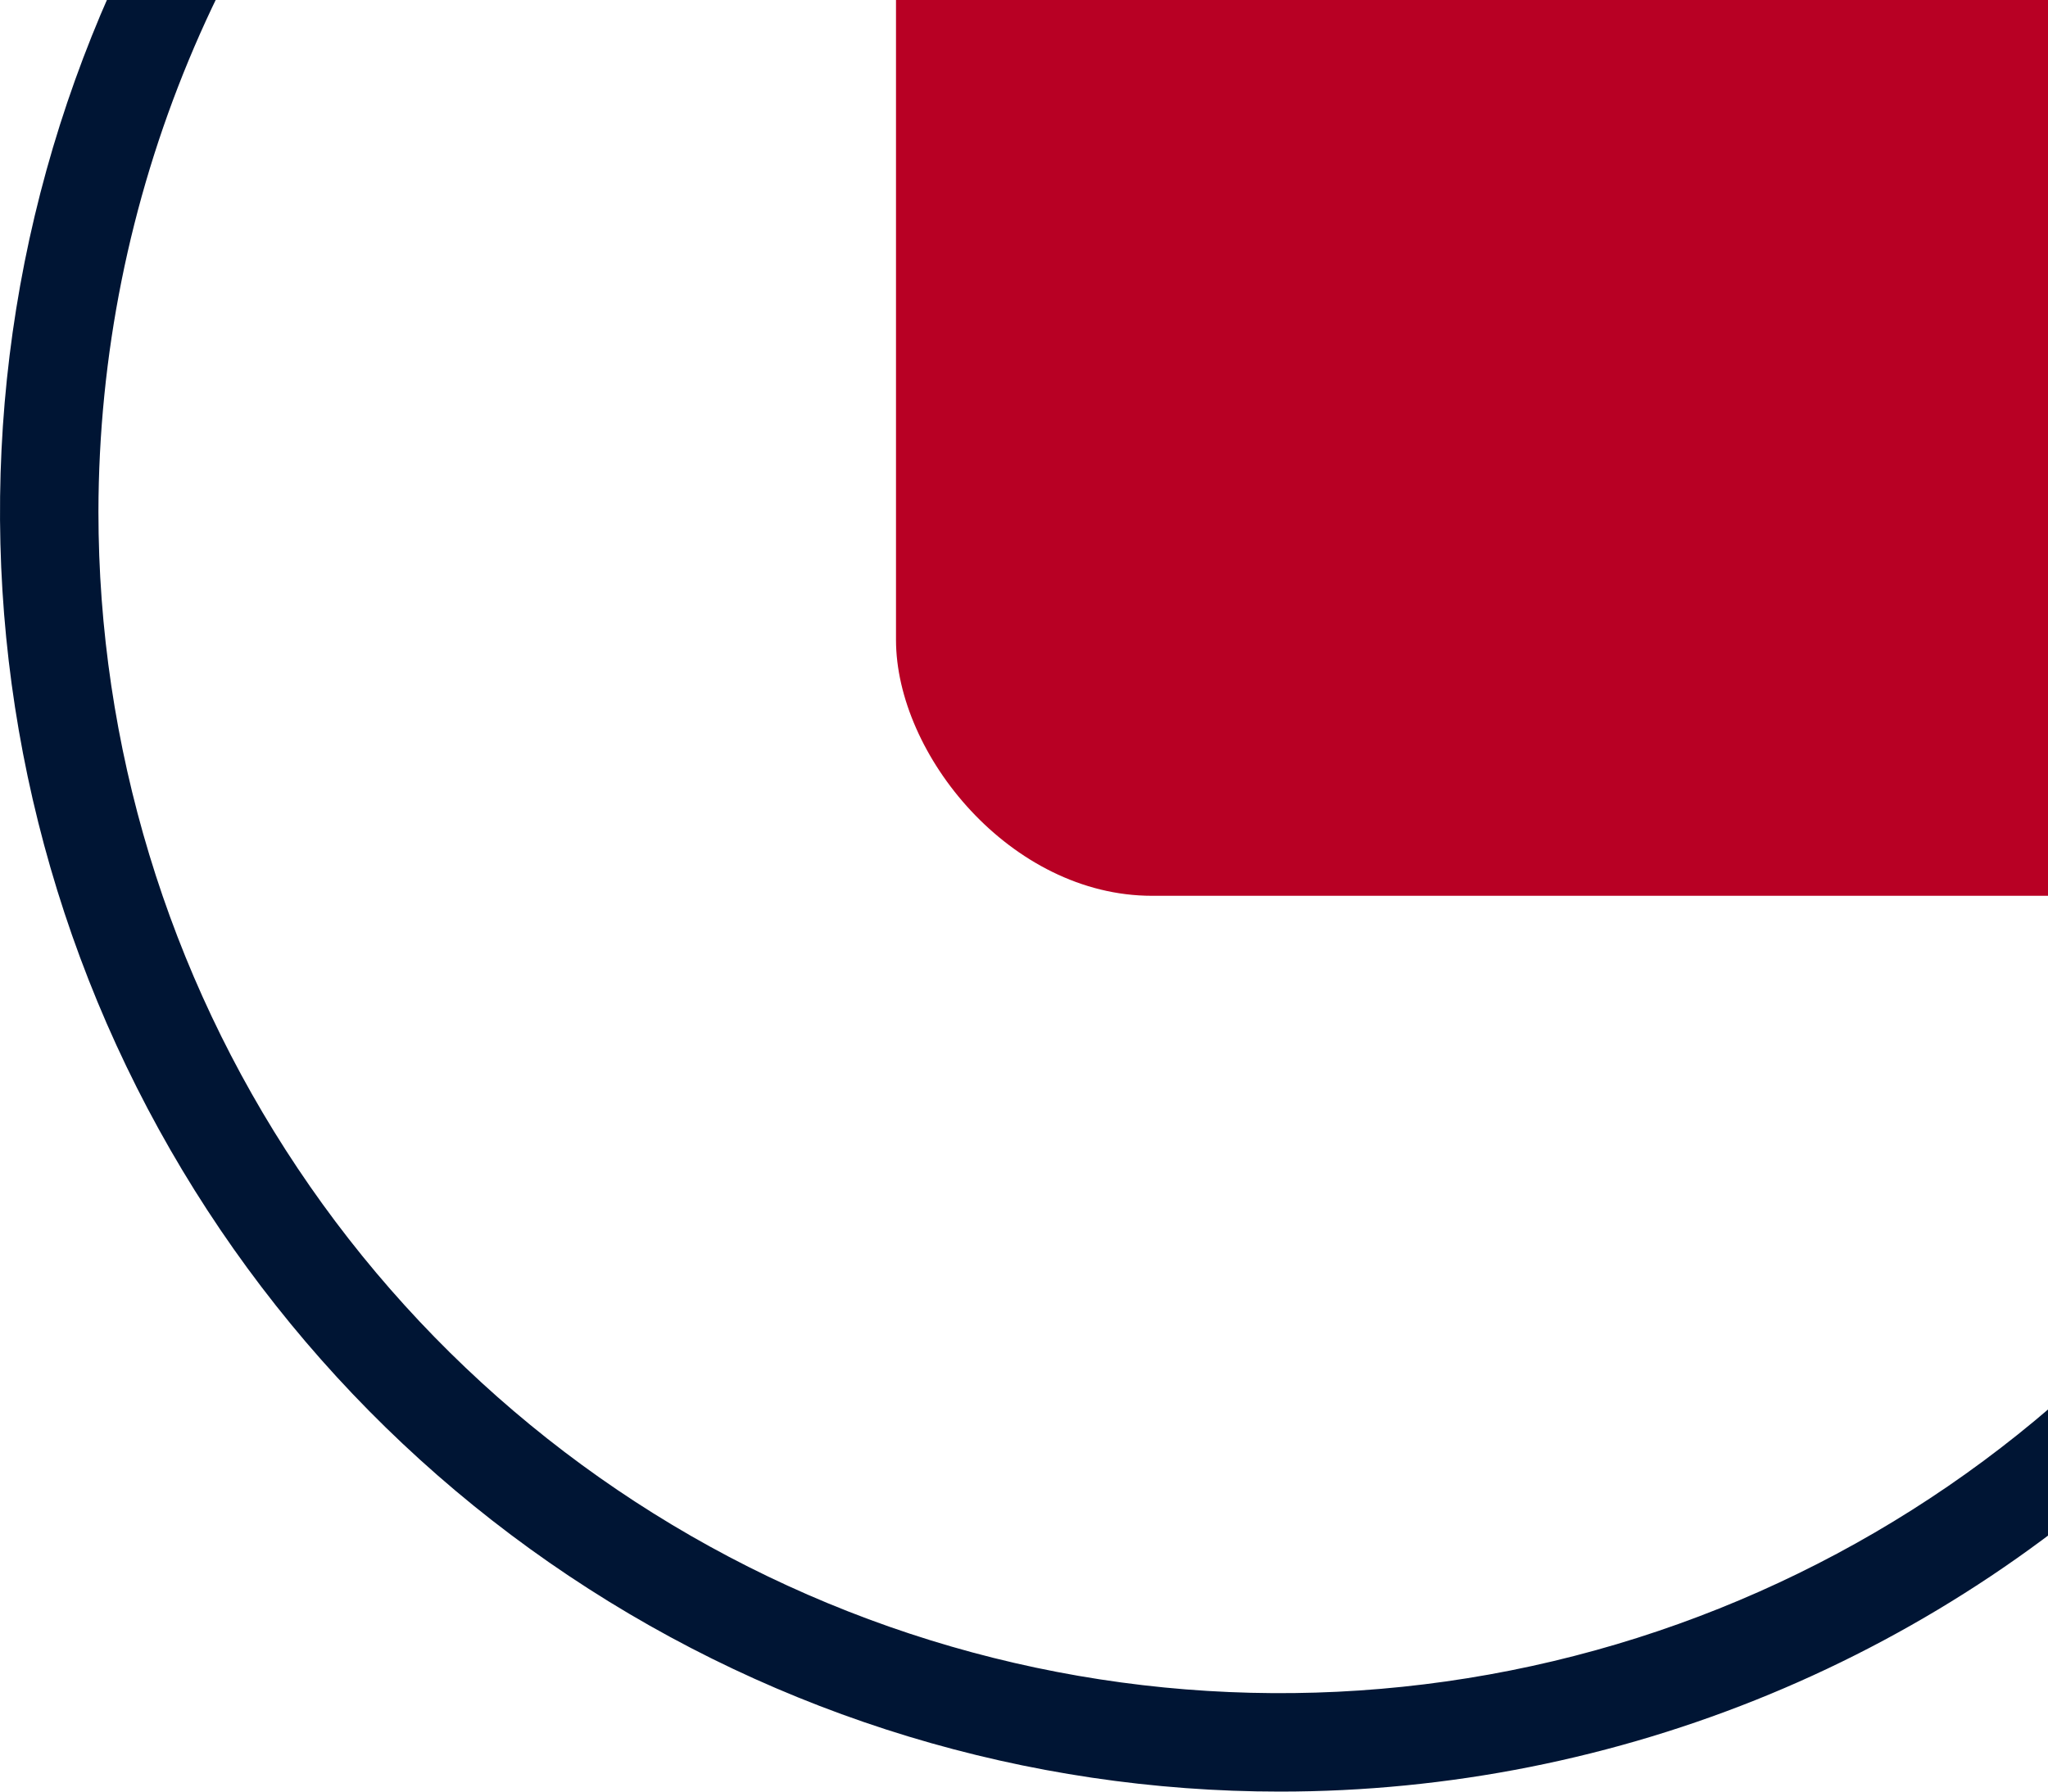
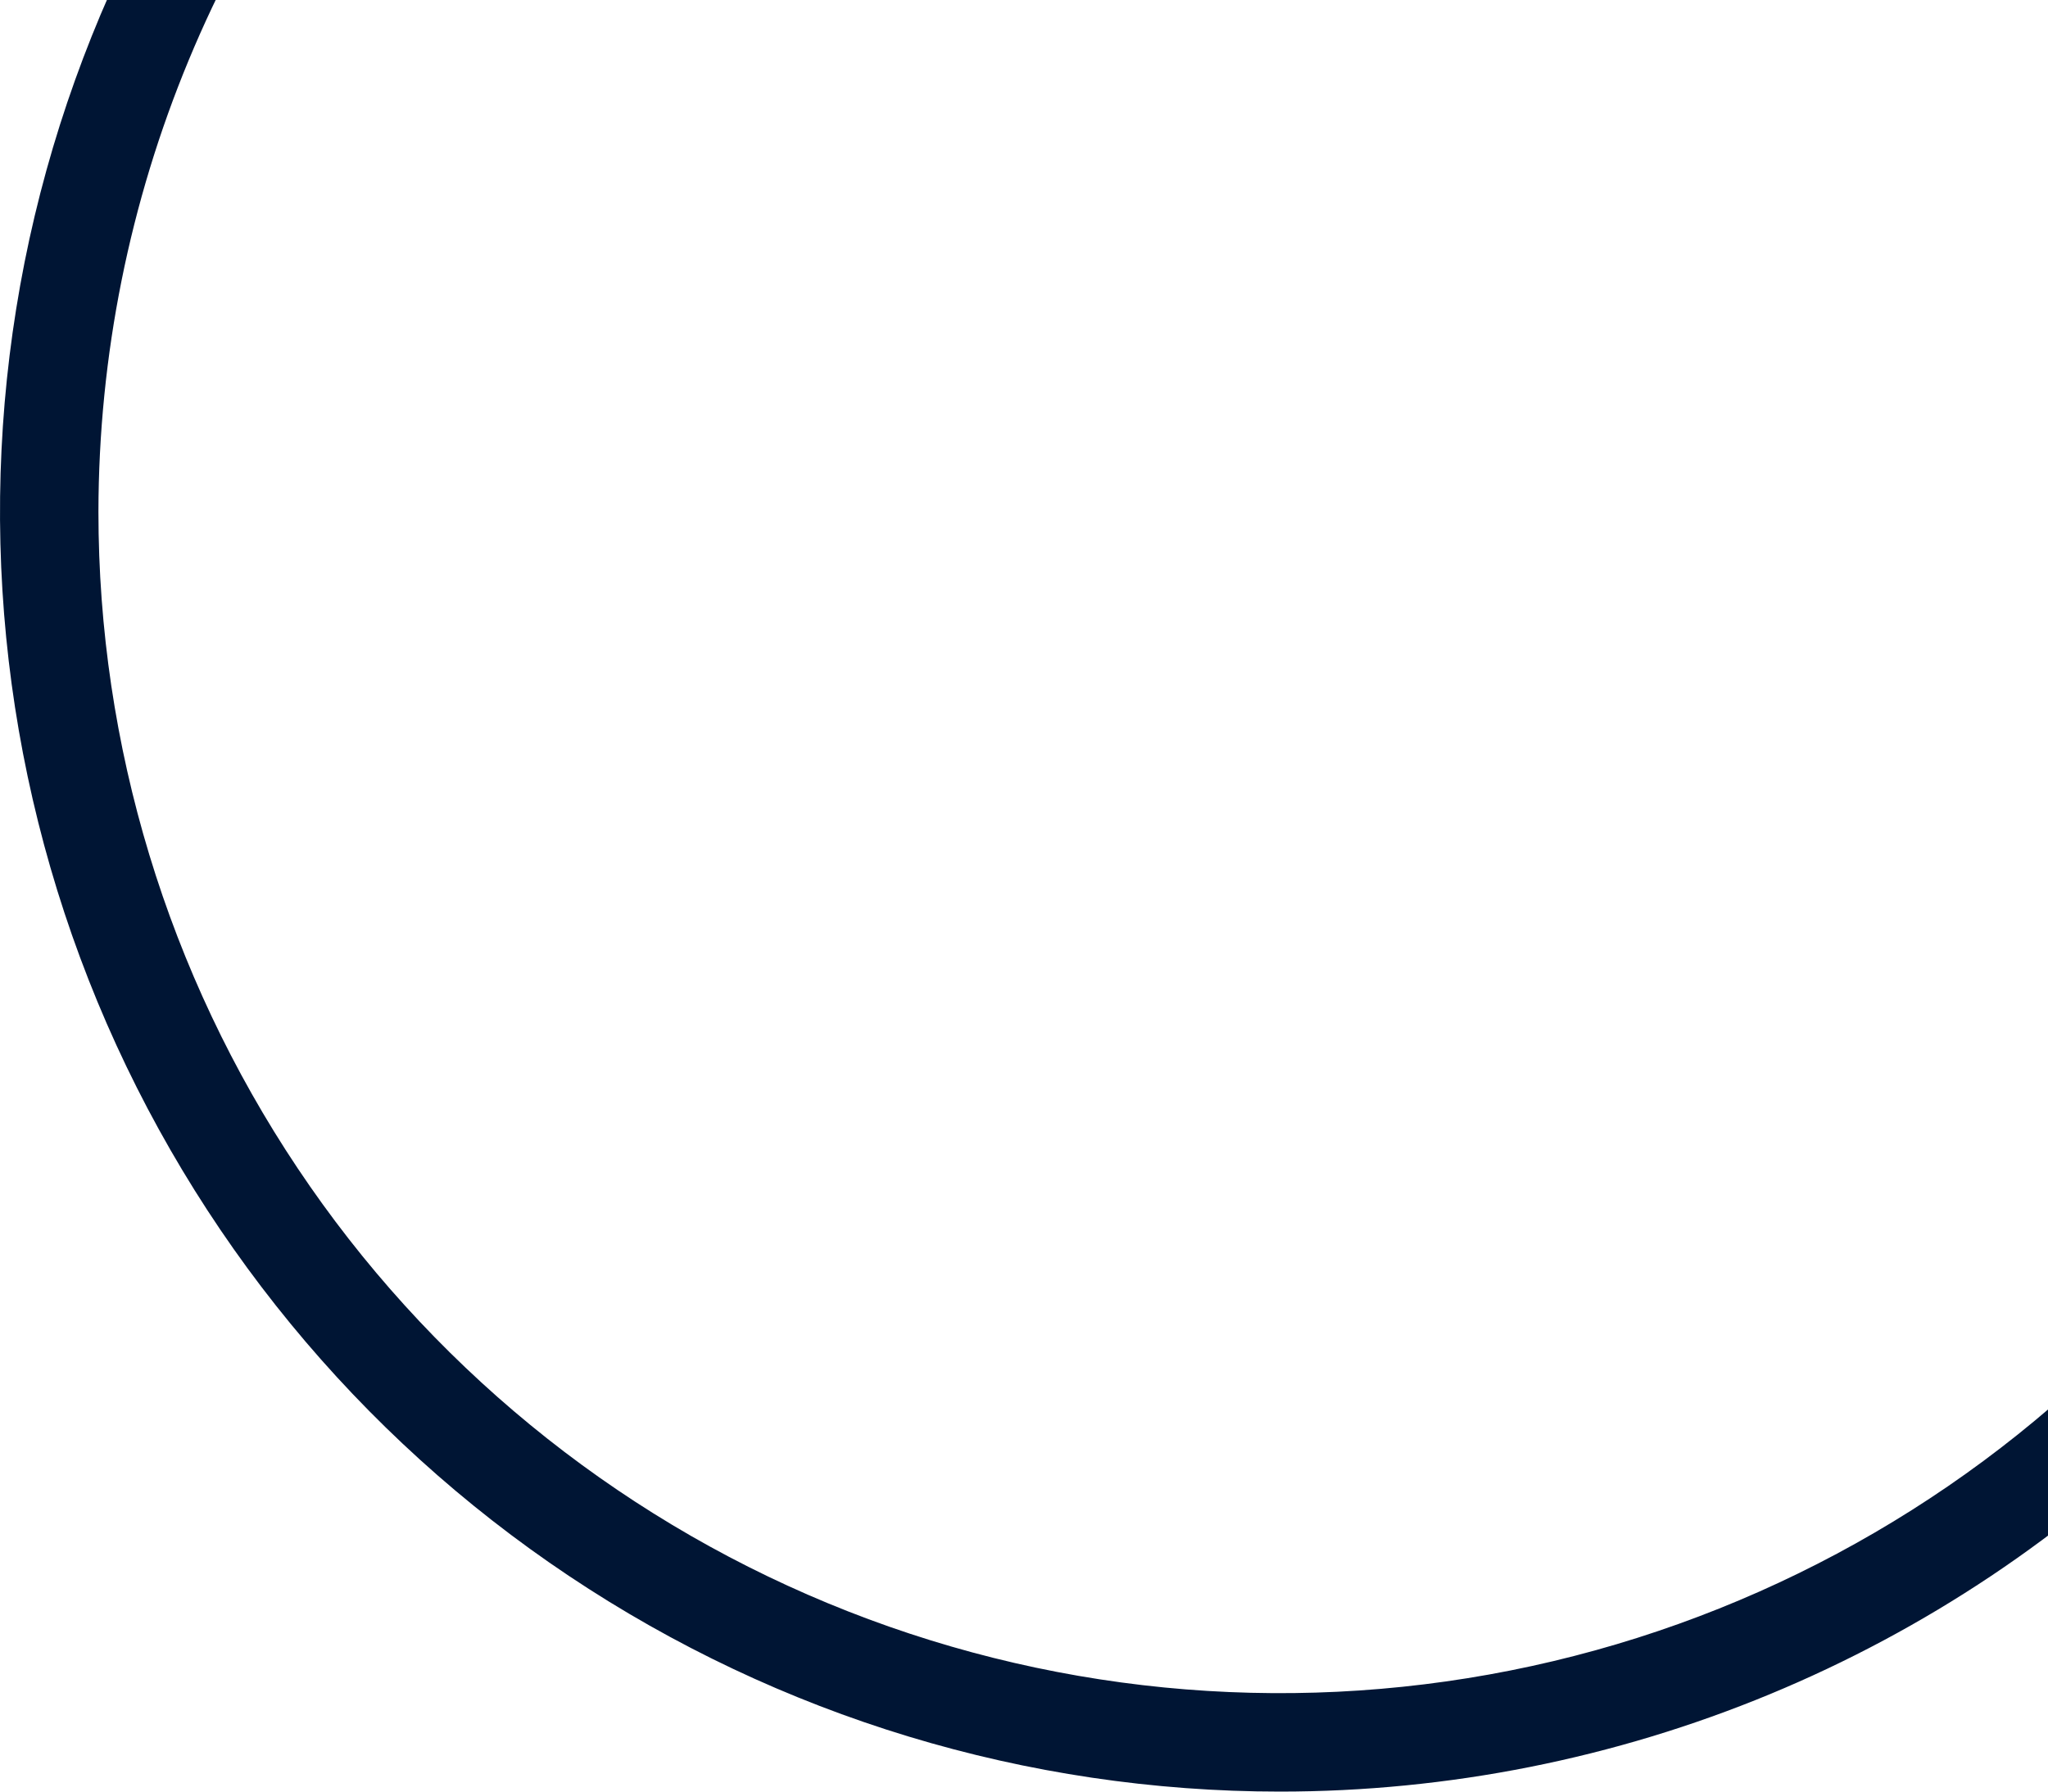
<svg xmlns="http://www.w3.org/2000/svg" width="32" height="28" viewBox="0 0 32 28" fill="none">
-   <rect x="14" y="-26" width="40" height="40" rx="4" fill="#B80024" />
  <path d="M40 8C40 4.044 38.827 0.178 36.629 -3.111C34.432 -6.4 31.308 -8.964 27.654 -10.478C23.999 -11.991 19.978 -12.387 16.098 -11.616C12.219 -10.844 8.655 -8.939 5.858 -6.142C3.061 -3.345 1.156 0.219 0.384 4.098C-0.387 7.978 0.009 11.999 1.522 15.654C3.036 19.308 5.6 22.432 8.889 24.629C12.178 26.827 16.044 28 20 28C22.626 28 25.227 27.483 27.654 26.478C30.08 25.473 32.285 23.999 34.142 22.142C35.999 20.285 37.472 18.08 38.478 15.654C39.483 13.227 40 10.627 40 8V8ZM20 -10.461C23.651 -10.461 27.221 -9.379 30.257 -7.35C33.293 -5.322 35.659 -2.438 37.056 0.935C38.453 4.309 38.819 8.02 38.107 11.602C37.395 15.183 35.636 18.472 33.054 21.054C30.472 23.636 27.183 25.395 23.602 26.107C20.02 26.819 16.308 26.454 12.935 25.056C9.562 23.659 6.678 21.293 4.65 18.257C2.621 15.221 1.538 11.651 1.538 8C1.544 3.105 3.491 -1.587 6.952 -5.048C10.413 -8.509 15.105 -10.456 20 -10.461V-10.461Z" fill="#001534" />
</svg>